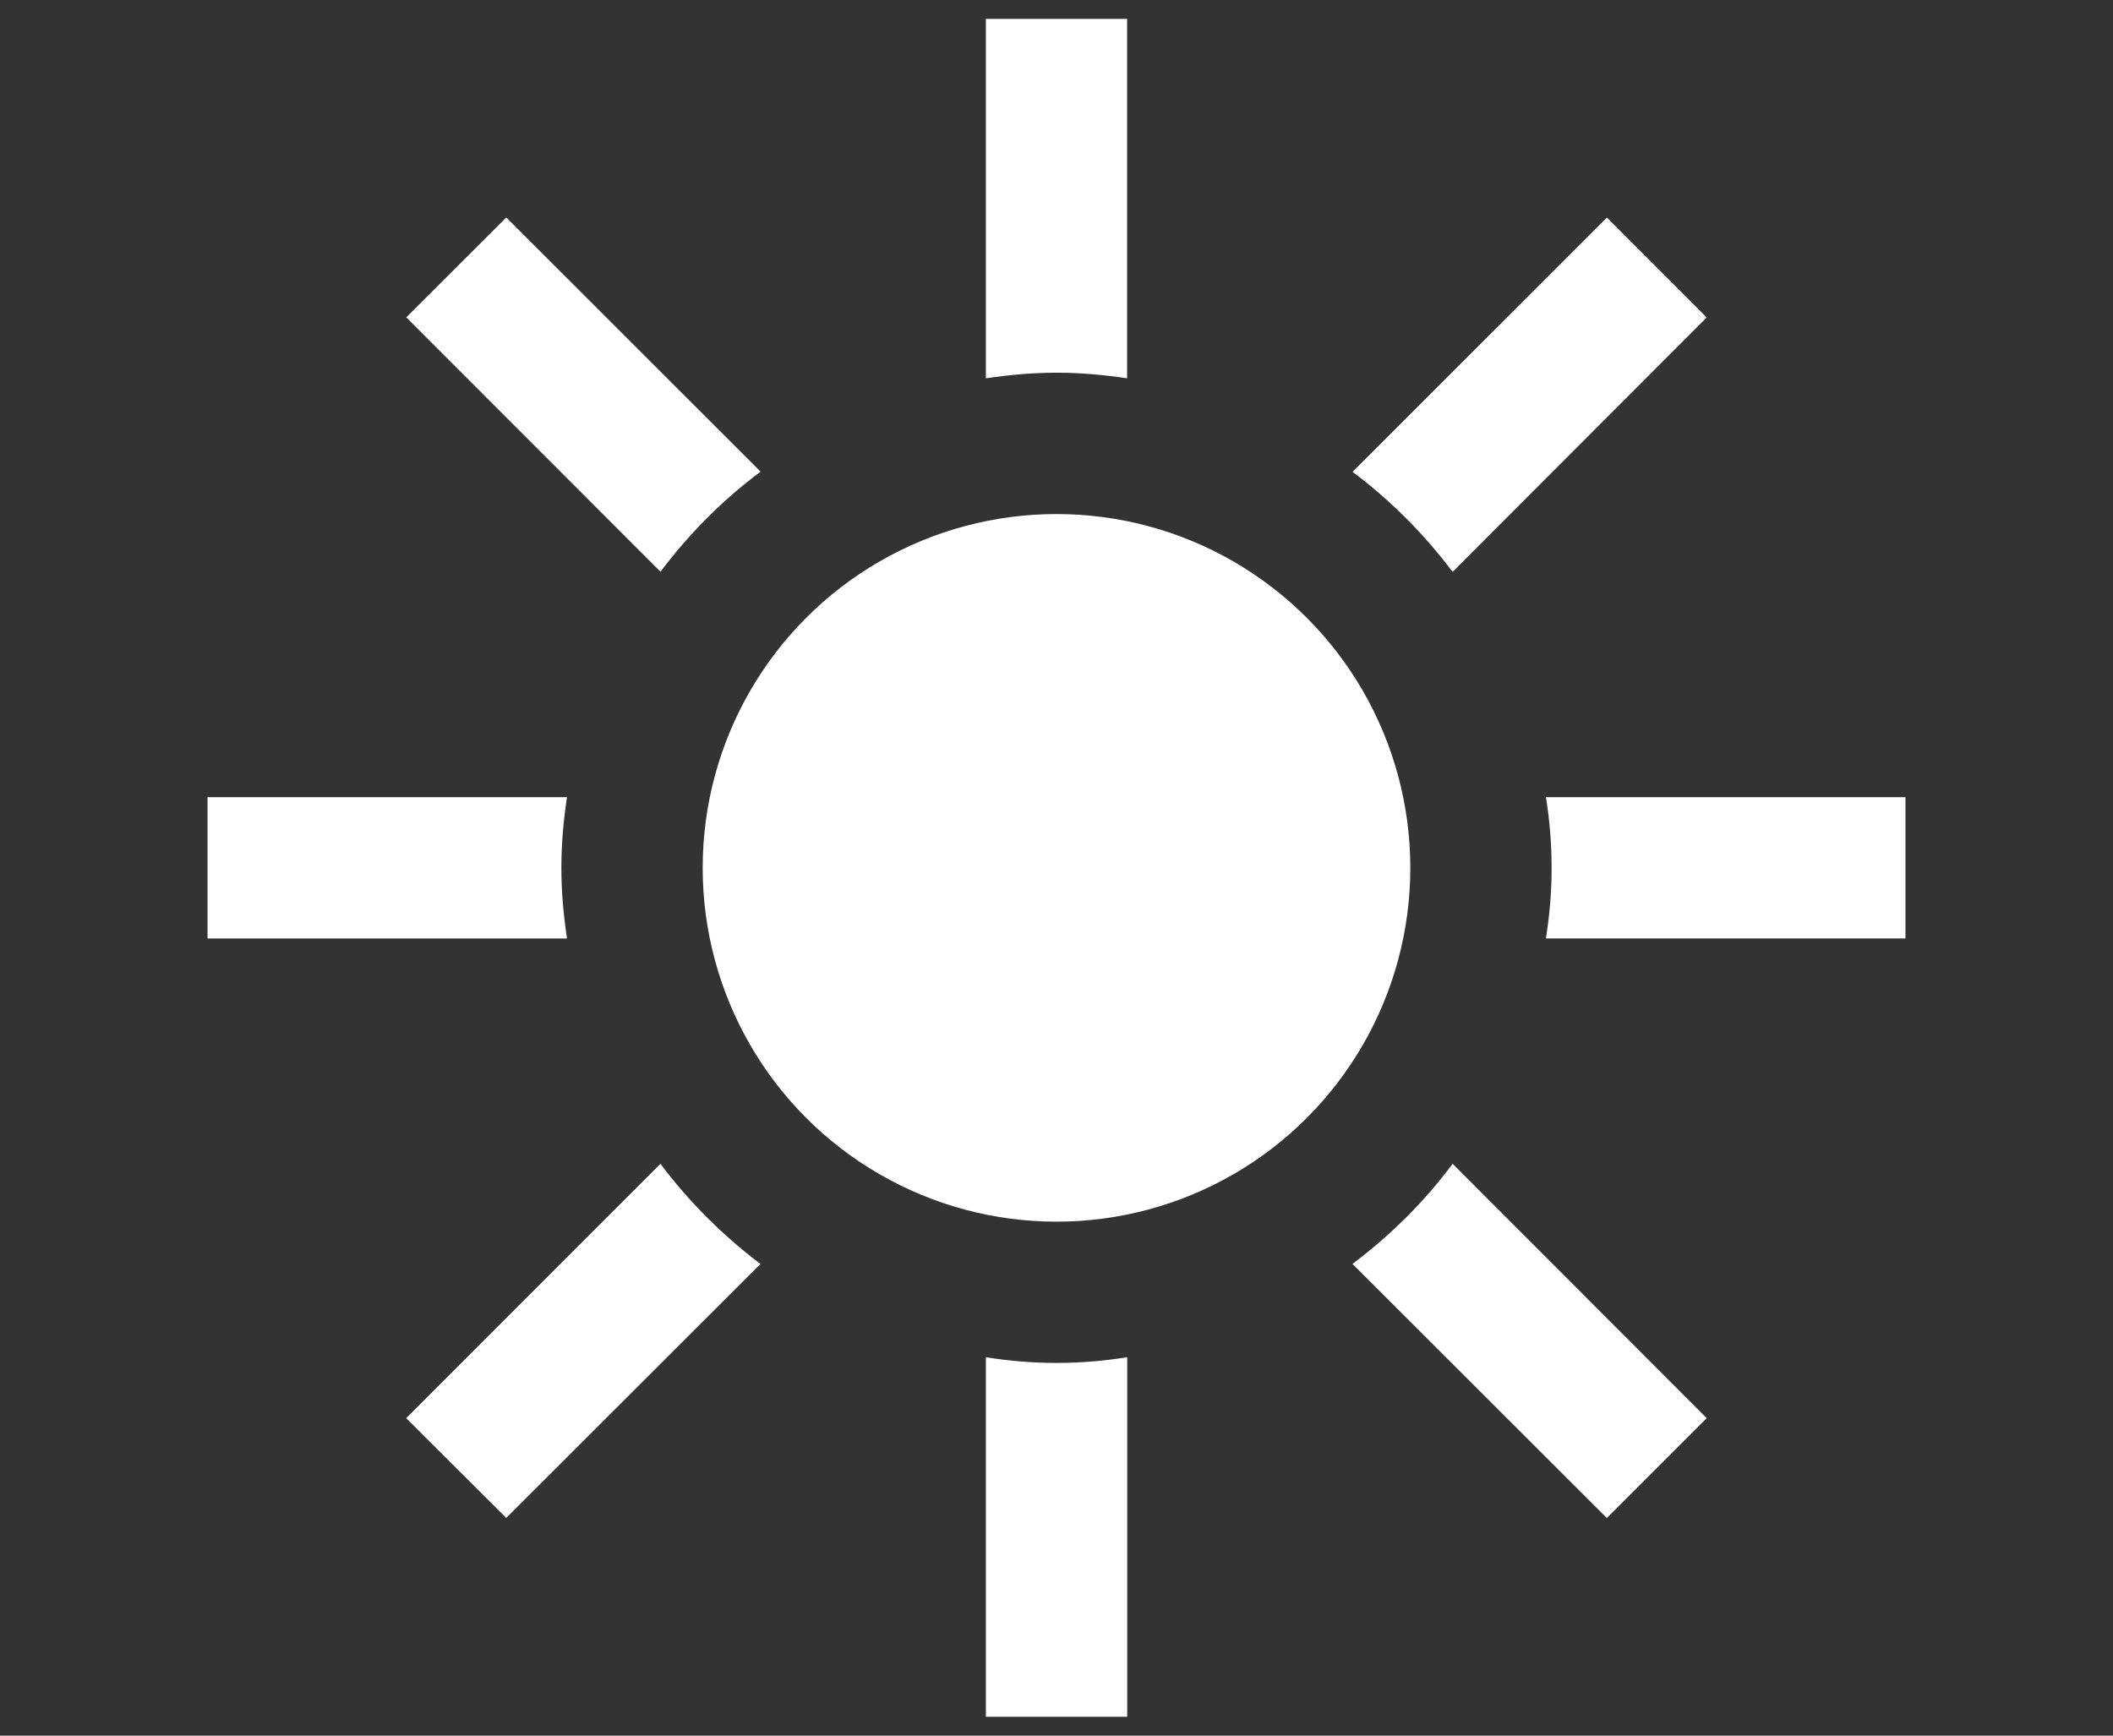
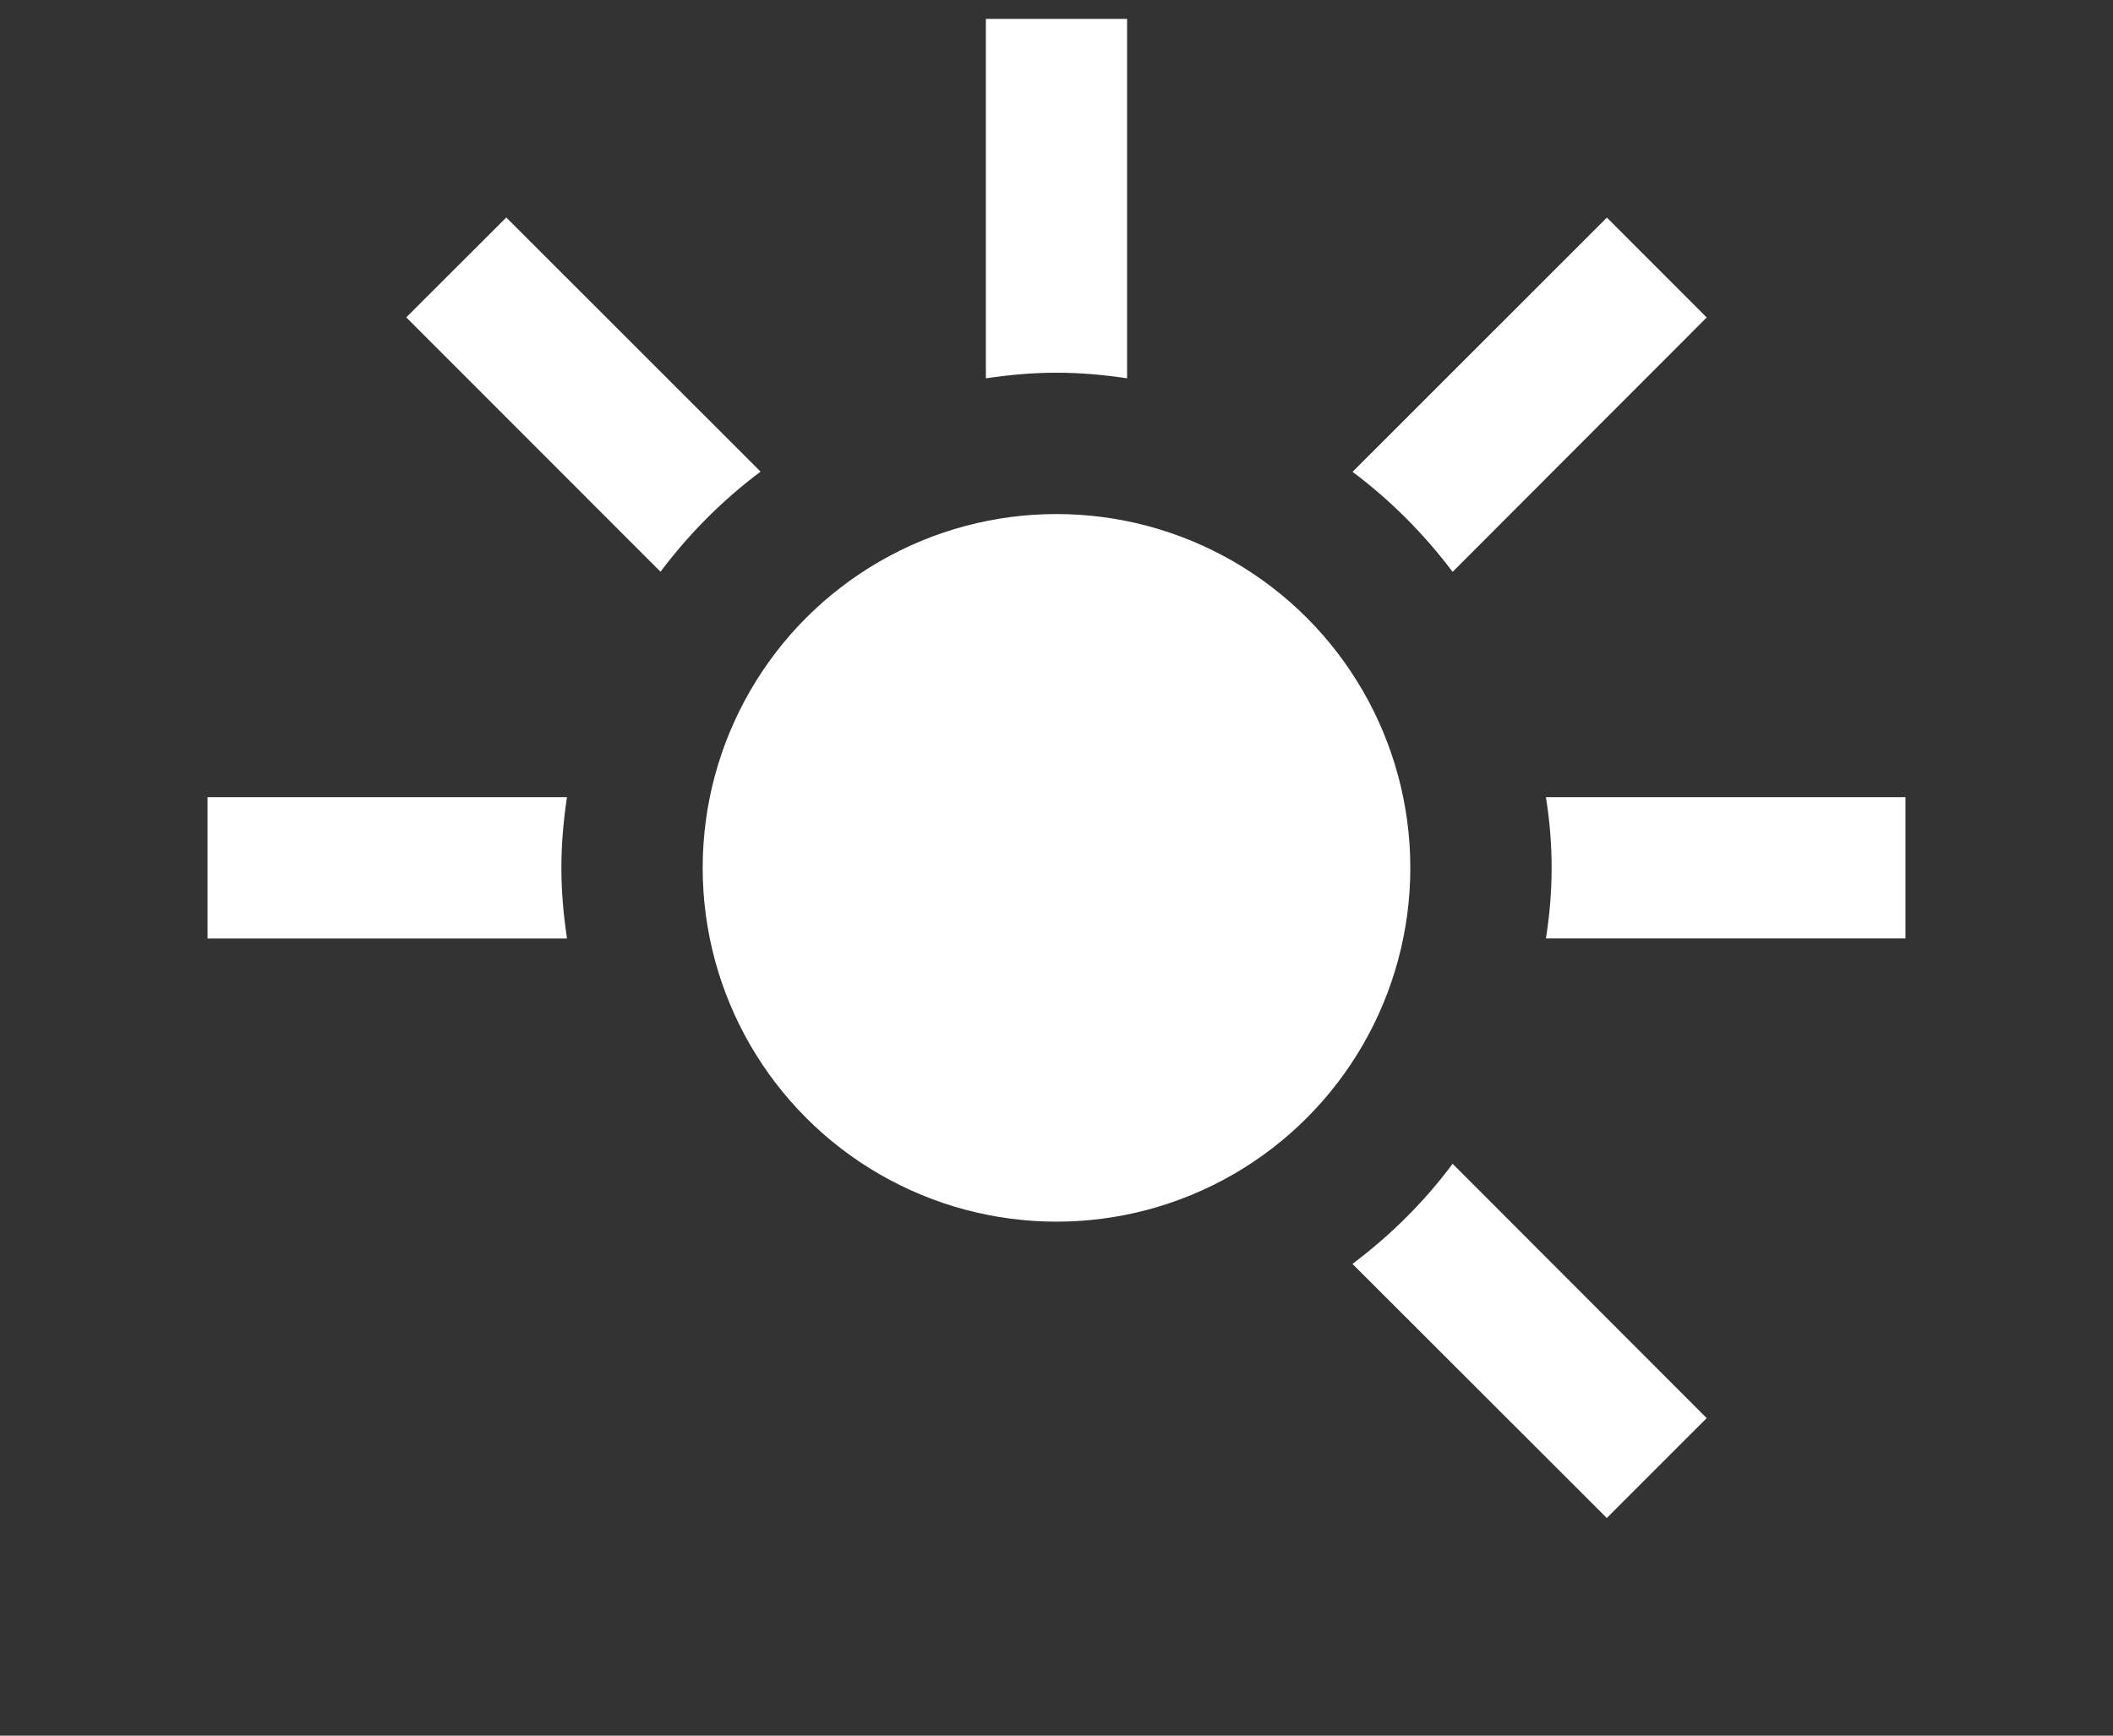
<svg xmlns="http://www.w3.org/2000/svg" version="1.2" baseProfile="tiny" id="Ebene_2" x="0px" y="0px" width="56px" height="46px" viewBox="0 0 56 46" xml:space="preserve">
  <rect x="0" y="0" width="56" height="46" fill="#333333" stroke="none" />
  <circle fill="#FFFFFF" cx="28" cy="23.001" r="9.377" />
  <path fill="#FFFFFF" d="M20.157,12.5l-6.739-6.736l-2.651,2.647l6.738,6.742C18.261,14.147,19.148,13.254,20.157,12.5z" />
  <path fill="#FFFFFF" d="M28,9.878c0.638,0,1.258,0.057,1.871,0.148V0.5h-3.743v9.527C26.74,9.935,27.362,9.878,28,9.878z" />
  <path fill="#FFFFFF" d="M38.498,15.156l6.734-6.742l-2.645-2.647l-6.741,6.738C36.852,13.258,37.737,14.147,38.498,15.156z" />
  <path fill="#FFFFFF" d="M14.878,23c0-0.638,0.057-1.26,0.148-1.872H5.5v3.745h9.527C14.935,24.258,14.878,23.637,14.878,23z" />
  <path fill="#FFFFFF" d="M35.844,33.498l6.741,6.734l2.647-2.647l-6.734-6.741C37.747,31.854,36.854,32.737,35.844,33.498z" />
-   <path fill="#FFFFFF" d="M17.503,30.844l-6.737,6.741l2.651,2.645l6.737-6.731C19.147,32.737,18.261,31.854,17.503,30.844z" />
  <path fill="#FFFFFF" d="M40.971,21.128c0.099,0.612,0.151,1.234,0.151,1.872c0,0.636-0.053,1.257-0.151,1.871H50.5v-3.743H40.971z" />
-   <path fill="#FFFFFF" d="M28,36.122c-0.638,0-1.26-0.053-1.872-0.151V45.5h3.746v-9.529C29.258,36.069,28.638,36.122,28,36.122z" />
</svg>